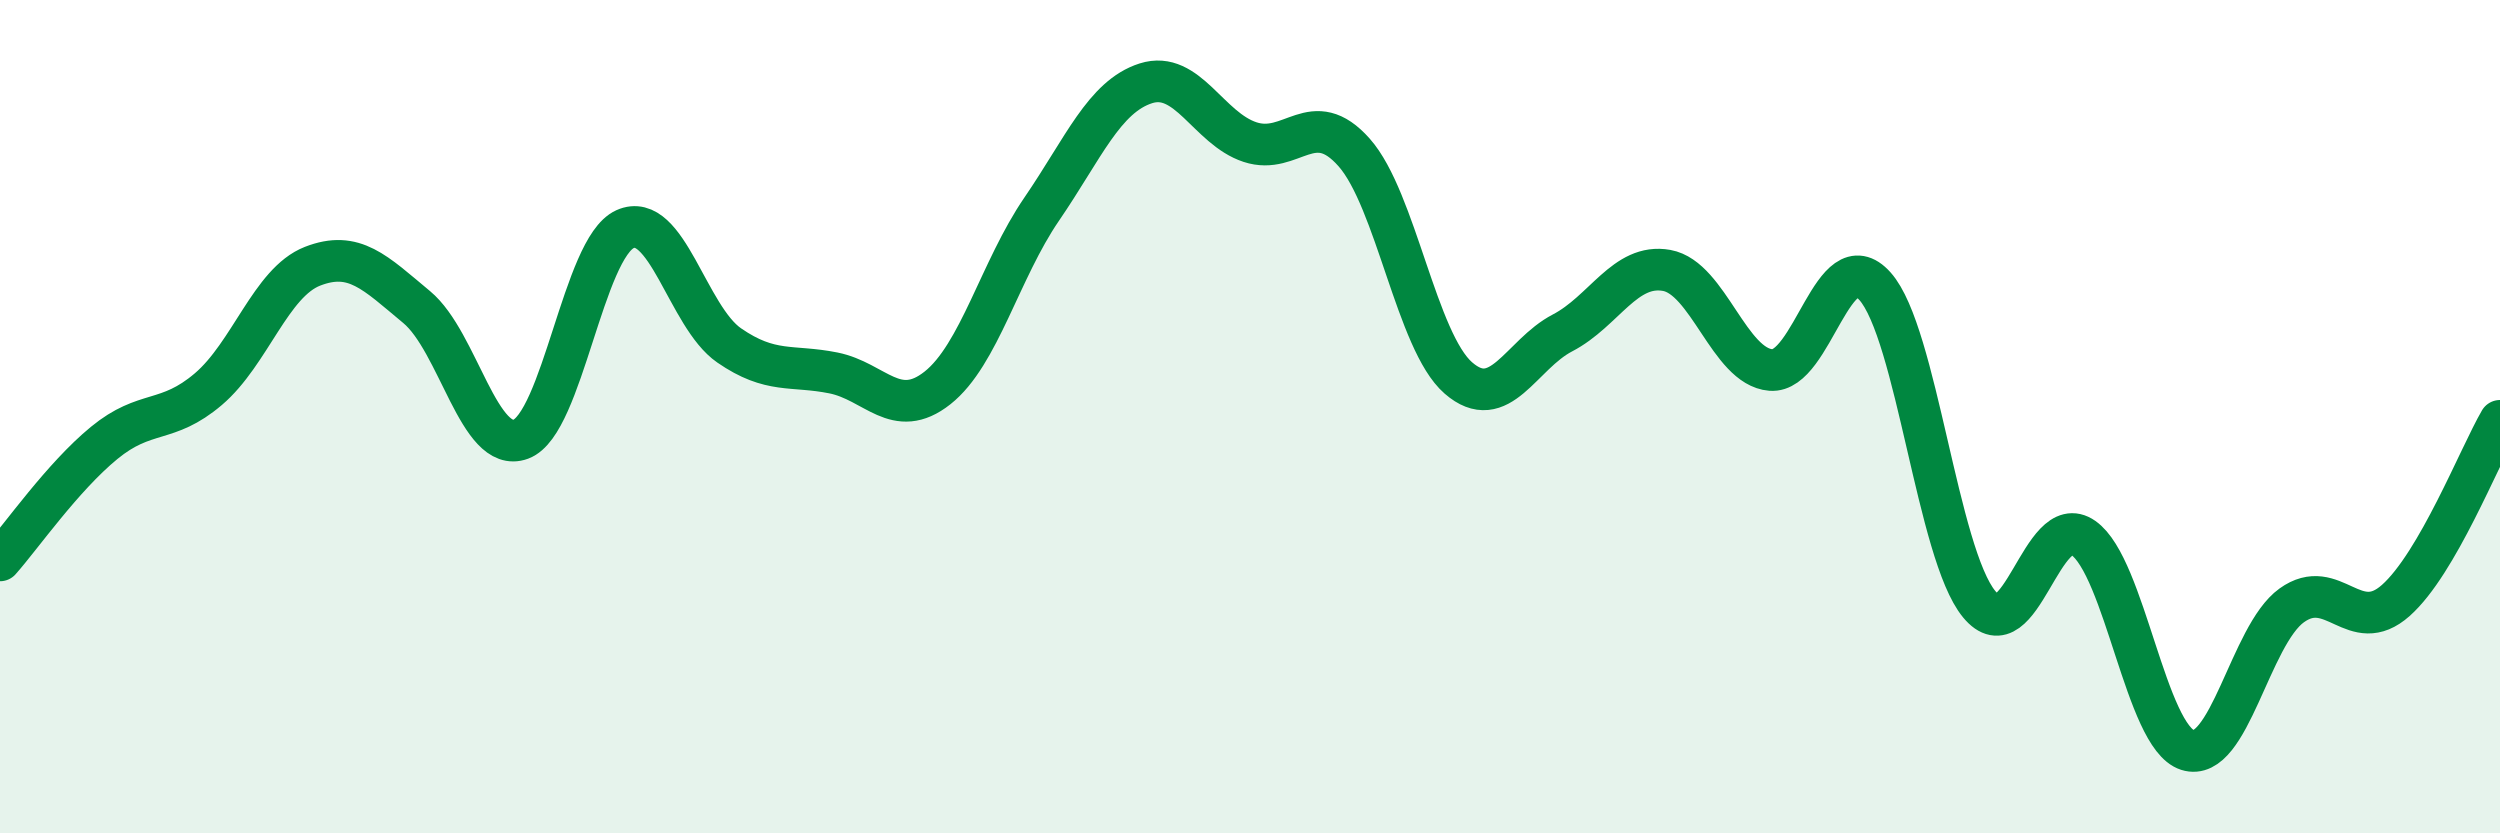
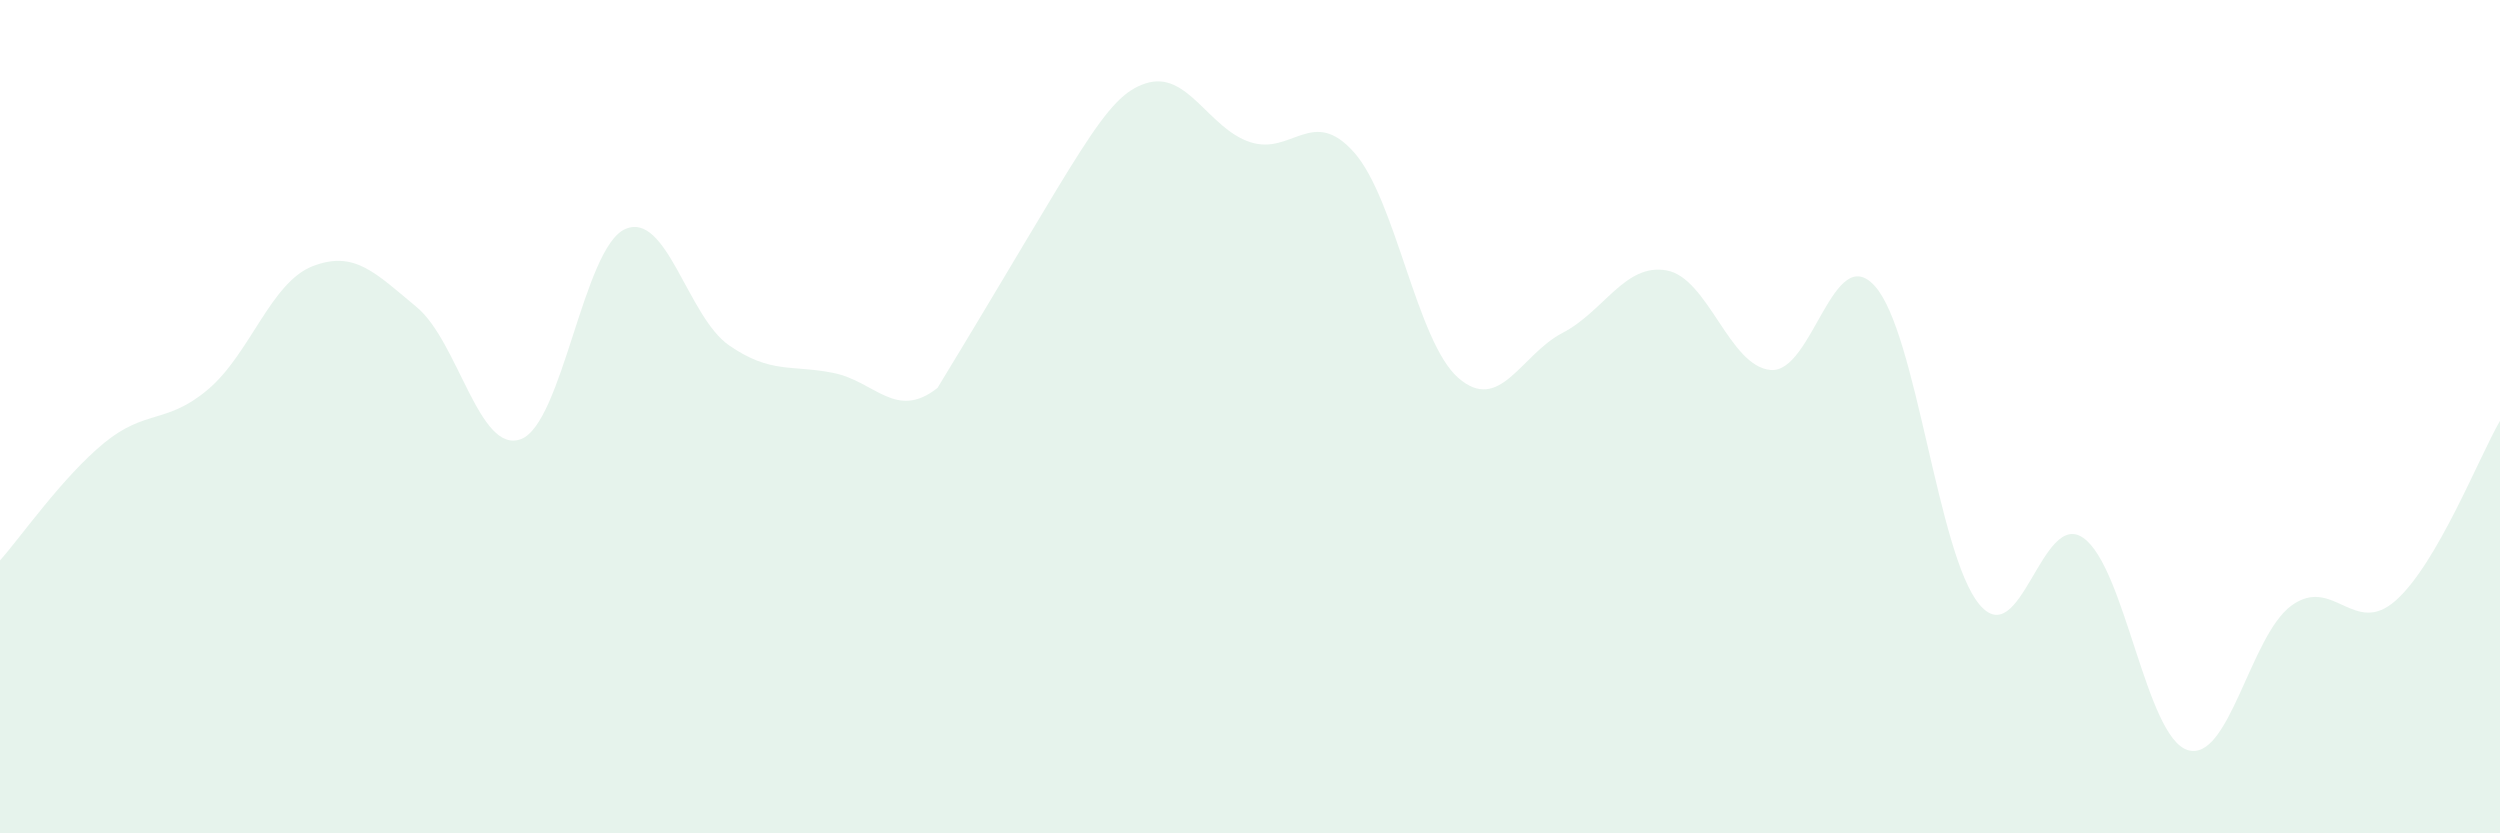
<svg xmlns="http://www.w3.org/2000/svg" width="60" height="20" viewBox="0 0 60 20">
-   <path d="M 0,13.45 C 0.5,12.89 1.5,11.45 2.5,10.63 C 3.5,9.81 4,10.19 5,9.34 C 6,8.49 6.5,6.78 7.5,6.39 C 8.5,6 9,6.54 10,7.37 C 11,8.2 11.5,10.91 12.5,10.54 C 13.5,10.17 14,5.95 15,5.5 C 16,5.05 16.5,7.6 17.5,8.29 C 18.5,8.98 19,8.75 20,8.95 C 21,9.15 21.5,10.1 22.5,9.31 C 23.5,8.52 24,6.48 25,5.02 C 26,3.56 26.5,2.32 27.5,2 C 28.5,1.68 29,3.08 30,3.41 C 31,3.74 31.5,2.53 32.5,3.66 C 33.5,4.79 34,8.2 35,9.07 C 36,9.94 36.5,8.51 37.5,7.99 C 38.5,7.47 39,6.31 40,6.49 C 41,6.67 41.5,8.8 42.5,8.88 C 43.5,8.96 44,5.75 45,6.87 C 46,7.99 46.5,13.29 47.5,14.5 C 48.5,15.71 49,12.21 50,12.91 C 51,13.61 51.5,17.68 52.5,18 C 53.5,18.32 54,15.25 55,14.53 C 56,13.81 56.5,15.3 57.5,14.41 C 58.5,13.52 59.5,10.96 60,10.1L60 20L0 20Z" fill="#008740" opacity="0.1" stroke-linecap="round" stroke-linejoin="round" />
-   <path d="M 0,13.45 C 0.5,12.89 1.5,11.45 2.5,10.63 C 3.5,9.81 4,10.19 5,9.34 C 6,8.49 6.5,6.78 7.5,6.39 C 8.5,6 9,6.54 10,7.37 C 11,8.2 11.5,10.91 12.5,10.54 C 13.5,10.17 14,5.95 15,5.5 C 16,5.05 16.5,7.6 17.5,8.29 C 18.5,8.98 19,8.75 20,8.95 C 21,9.15 21.5,10.1 22.5,9.31 C 23.5,8.52 24,6.48 25,5.02 C 26,3.56 26.5,2.32 27.5,2 C 28.5,1.68 29,3.08 30,3.41 C 31,3.74 31.5,2.53 32.5,3.66 C 33.5,4.79 34,8.2 35,9.07 C 36,9.94 36.5,8.51 37.5,7.99 C 38.5,7.47 39,6.31 40,6.49 C 41,6.67 41.5,8.8 42.5,8.88 C 43.5,8.96 44,5.75 45,6.87 C 46,7.99 46.5,13.29 47.5,14.5 C 48.5,15.71 49,12.21 50,12.91 C 51,13.61 51.5,17.68 52.5,18 C 53.5,18.32 54,15.25 55,14.53 C 56,13.81 56.5,15.3 57.5,14.41 C 58.5,13.52 59.5,10.96 60,10.1" stroke="#008740" stroke-width="1" fill="none" stroke-linecap="round" stroke-linejoin="round" />
+   <path d="M 0,13.45 C 0.5,12.89 1.5,11.45 2.5,10.63 C 3.5,9.81 4,10.19 5,9.34 C 6,8.49 6.5,6.78 7.5,6.39 C 8.5,6 9,6.54 10,7.37 C 11,8.2 11.5,10.91 12.5,10.54 C 13.5,10.17 14,5.95 15,5.5 C 16,5.05 16.5,7.6 17.5,8.29 C 18.5,8.98 19,8.75 20,8.95 C 21,9.15 21.5,10.1 22.5,9.31 C 26,3.56 26.5,2.32 27.5,2 C 28.5,1.68 29,3.08 30,3.41 C 31,3.74 31.5,2.53 32.5,3.66 C 33.5,4.79 34,8.2 35,9.07 C 36,9.94 36.5,8.51 37.5,7.99 C 38.5,7.47 39,6.31 40,6.49 C 41,6.67 41.5,8.8 42.5,8.88 C 43.5,8.96 44,5.75 45,6.87 C 46,7.99 46.5,13.29 47.5,14.5 C 48.5,15.71 49,12.21 50,12.91 C 51,13.61 51.5,17.68 52.5,18 C 53.5,18.32 54,15.25 55,14.53 C 56,13.81 56.5,15.3 57.5,14.41 C 58.5,13.52 59.5,10.96 60,10.1L60 20L0 20Z" fill="#008740" opacity="0.1" stroke-linecap="round" stroke-linejoin="round" />
</svg>